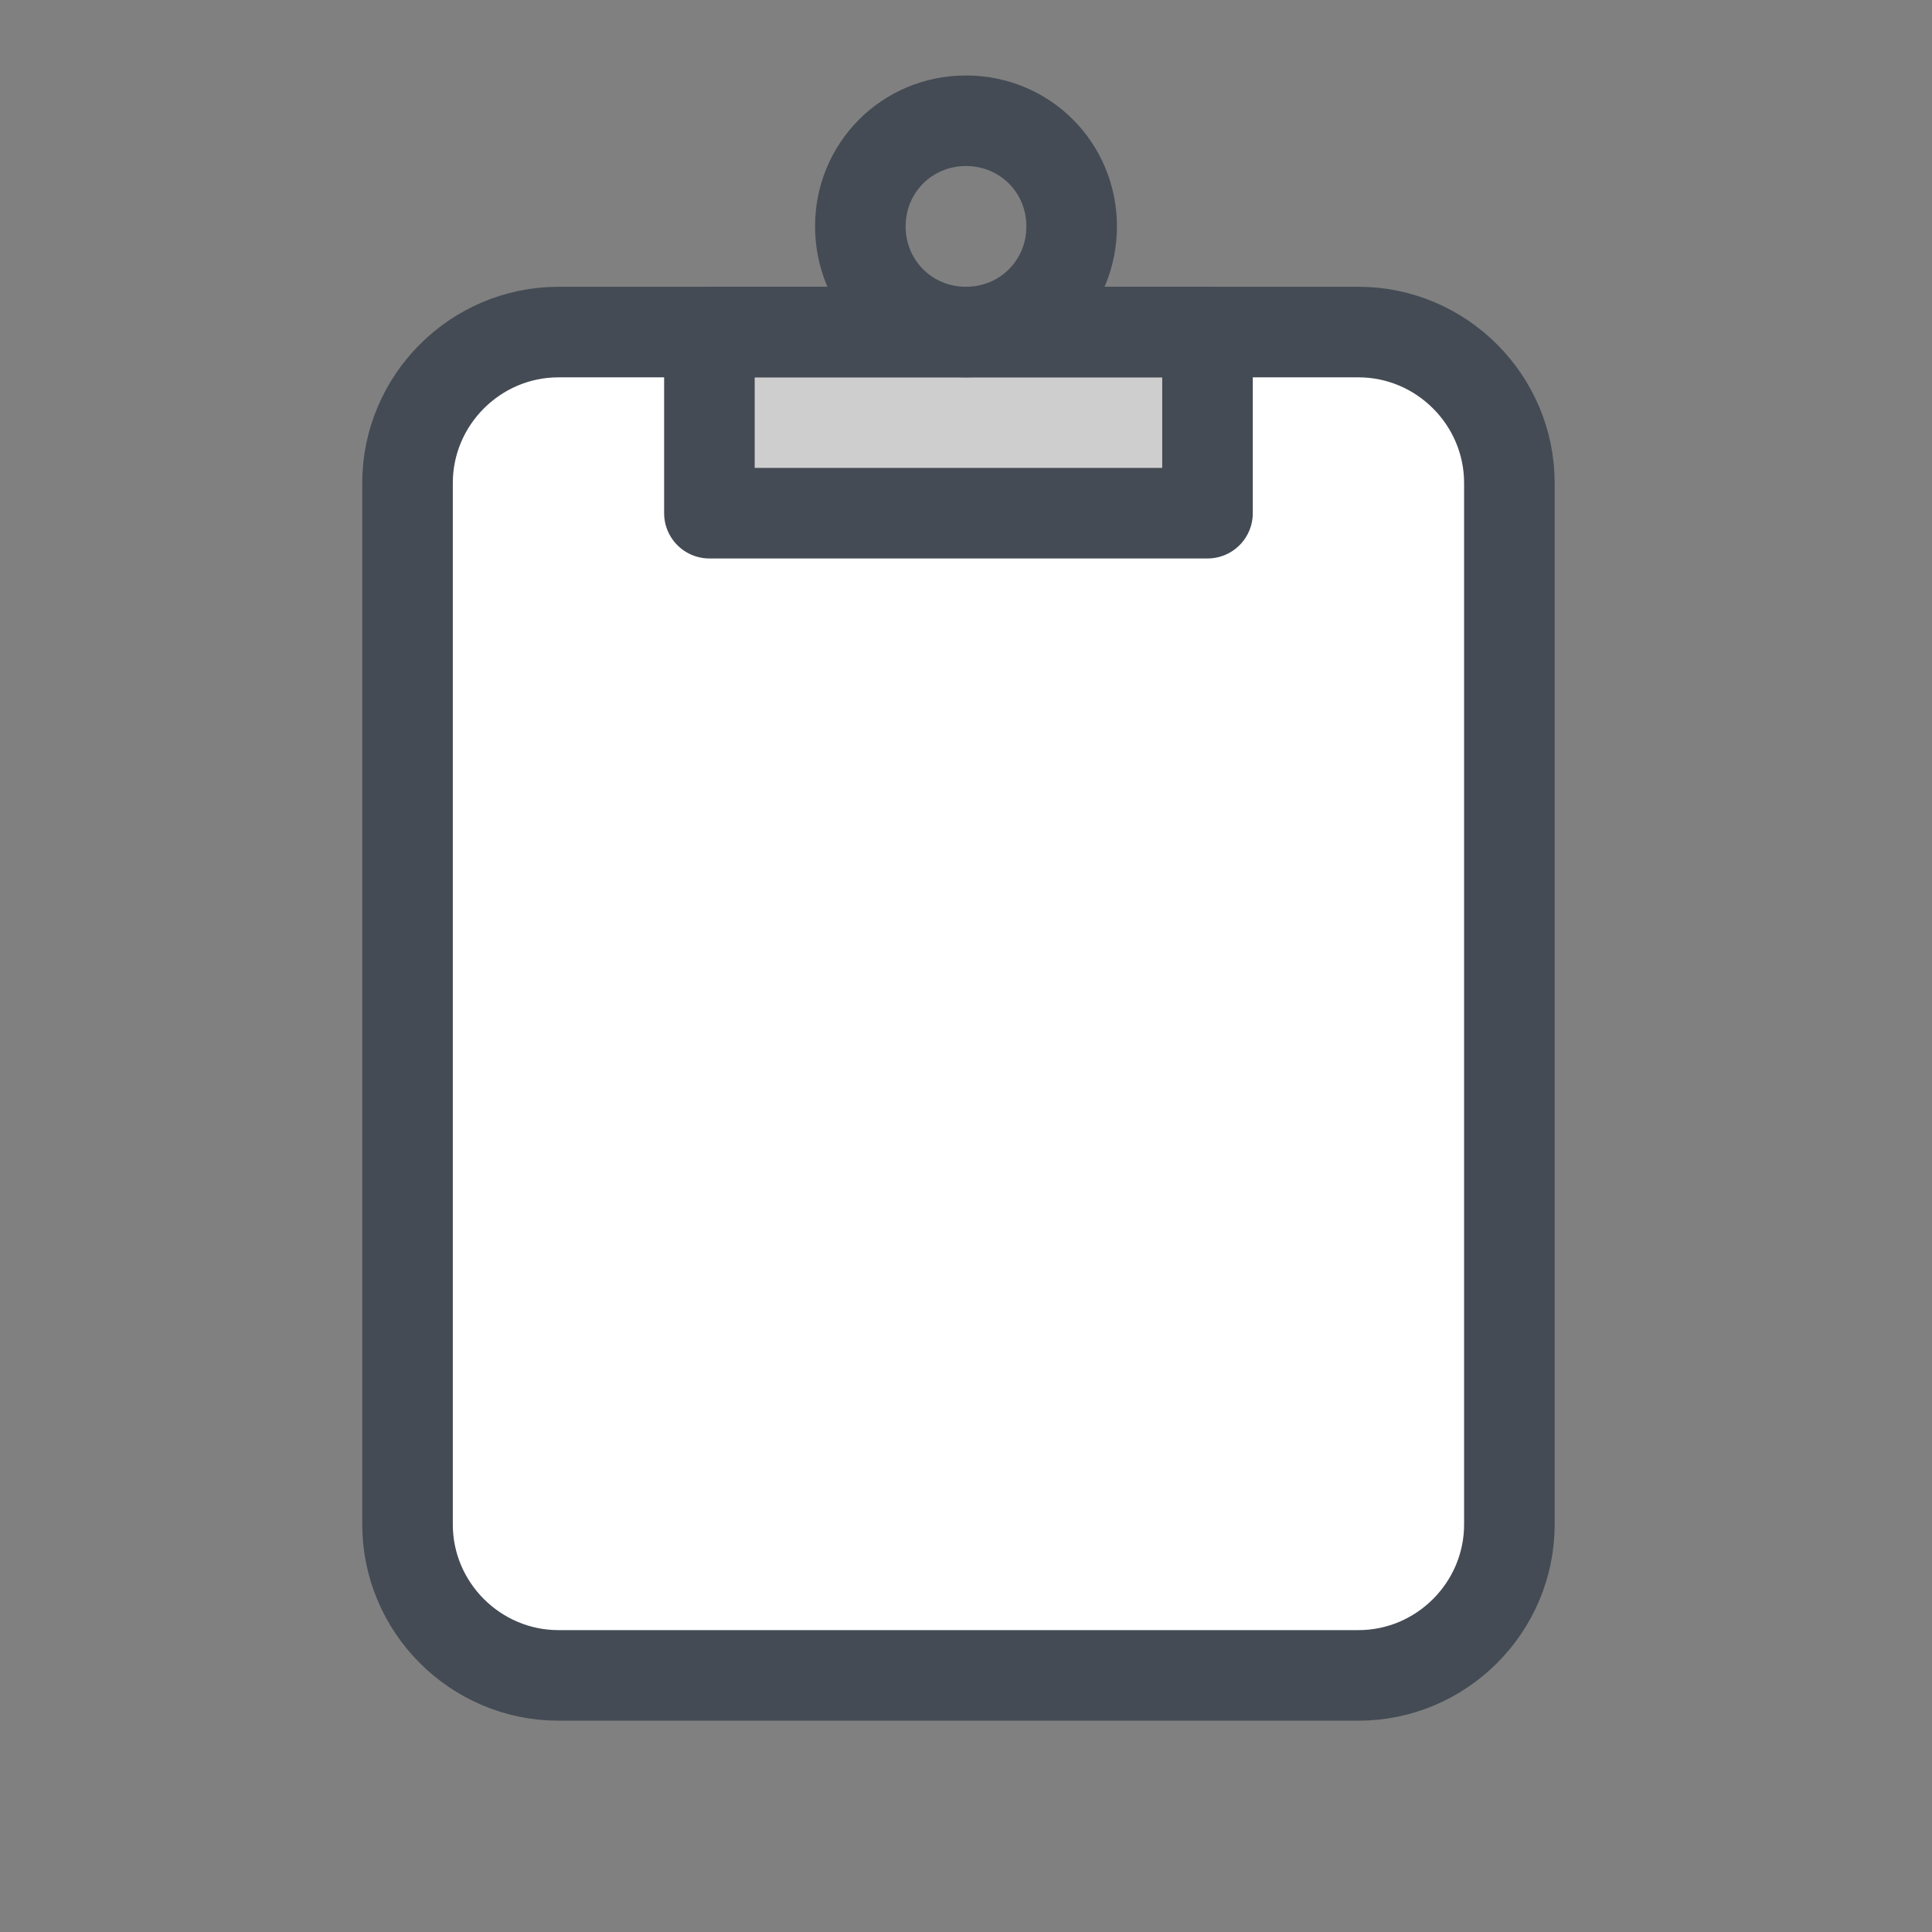
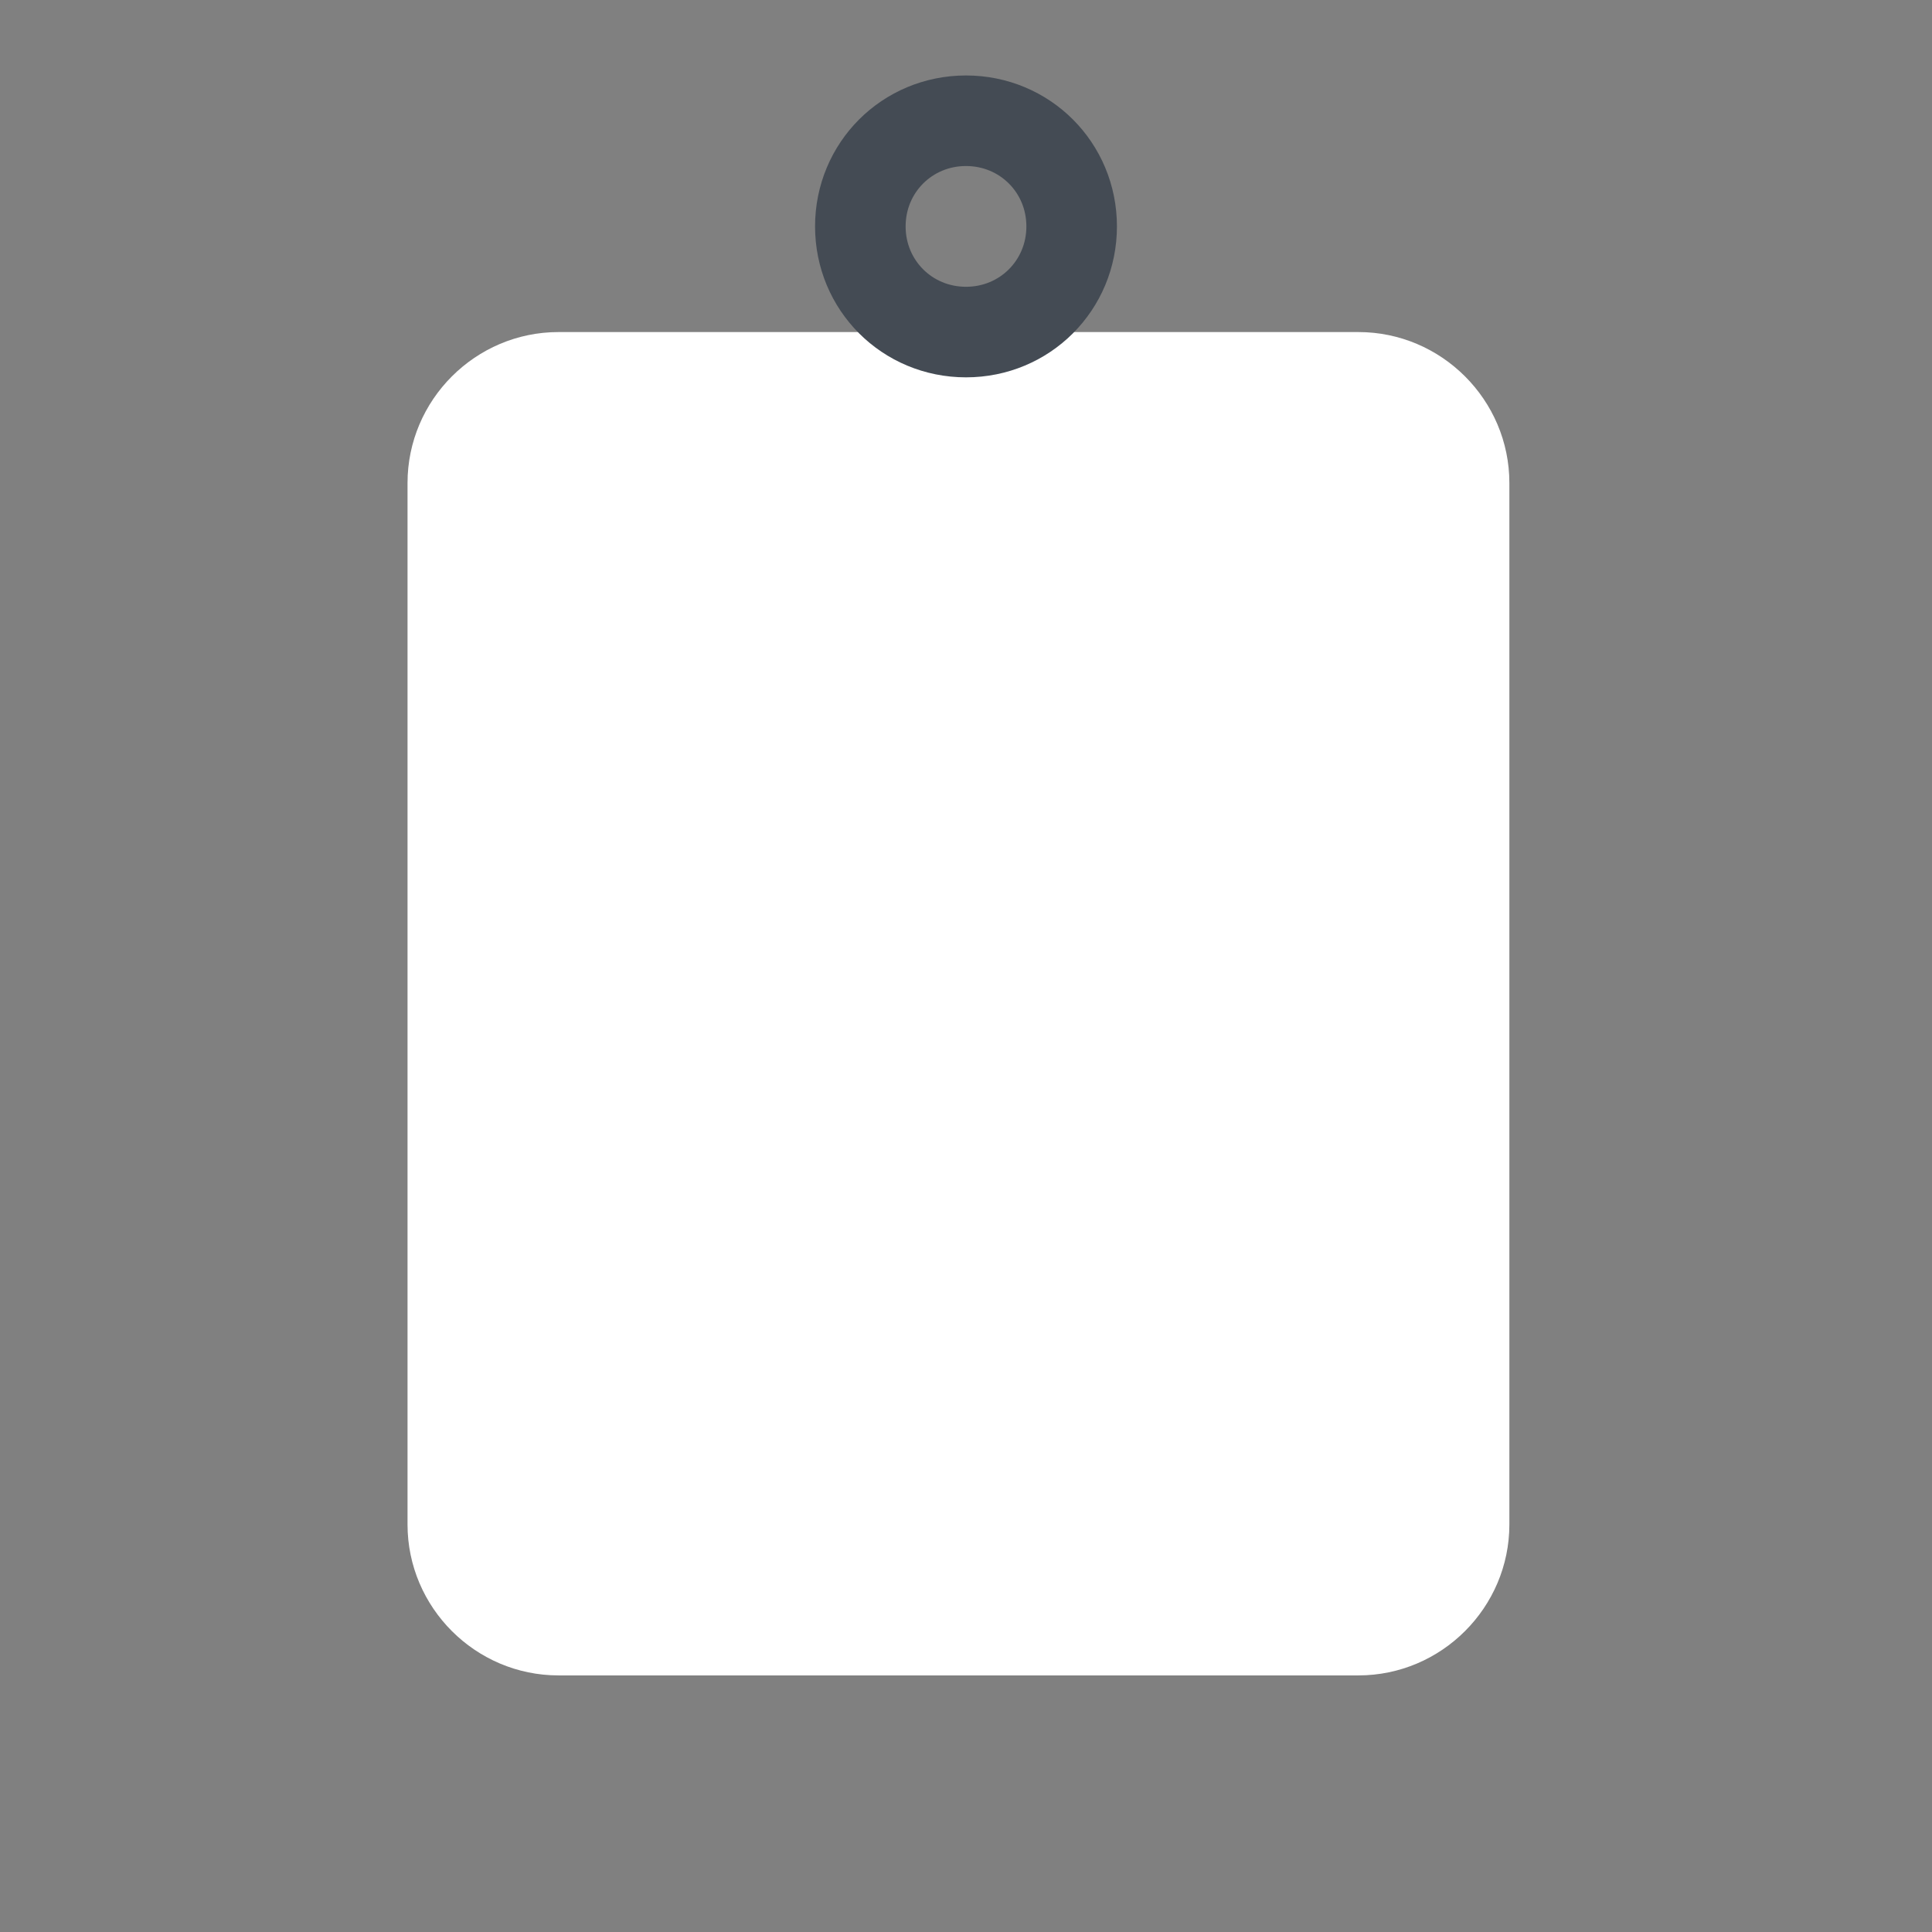
<svg xmlns="http://www.w3.org/2000/svg" version="1.1" id="Layer_1" x="0px" y="0px" viewBox="0 0 128 128" style="enable-background:new 0 0 128 128;" xml:space="preserve">
  <rect x="0" y="0" width="128" height="128" fill="#808080" stroke="none" />
  <style type="text/css">
	.st0{fill:#FFFFFF;}
	.st1{fill:#CFCECE;}
	.st2{fill:none;stroke:#444B54;stroke-width:6;}
	.st3{fill:none;stroke:#444B54;stroke-width:6;stroke-linejoin:round;}
</style>
  <path class="st0" d="M90,111H37c-5.5,0-10-4.5-10-10V32c0-5.5,4.5-10,10-10h53c5.5,0,10,4.5,10,10v69C100,106.5,95.5,111,90,111z" />
-   <path class="st1" d="M47,22v12h33V22" />
-   <path class="st2" d="M90,111H37c-5.5,0-10-4.5-10-10V32c0-5.5,4.5-10,10-10h53c5.5,0,10,4.5,10,10v69C100,106.5,95.5,111,90,111z" />
-   <path class="st3" d="M47,22h33v12H47V22z" />
  <path class="st2" d="M64,8c-3.9,0-7,3.1-7,7s3.1,7,7,7s7-3.1,7-7S67.9,8,64,8z" />
</svg>